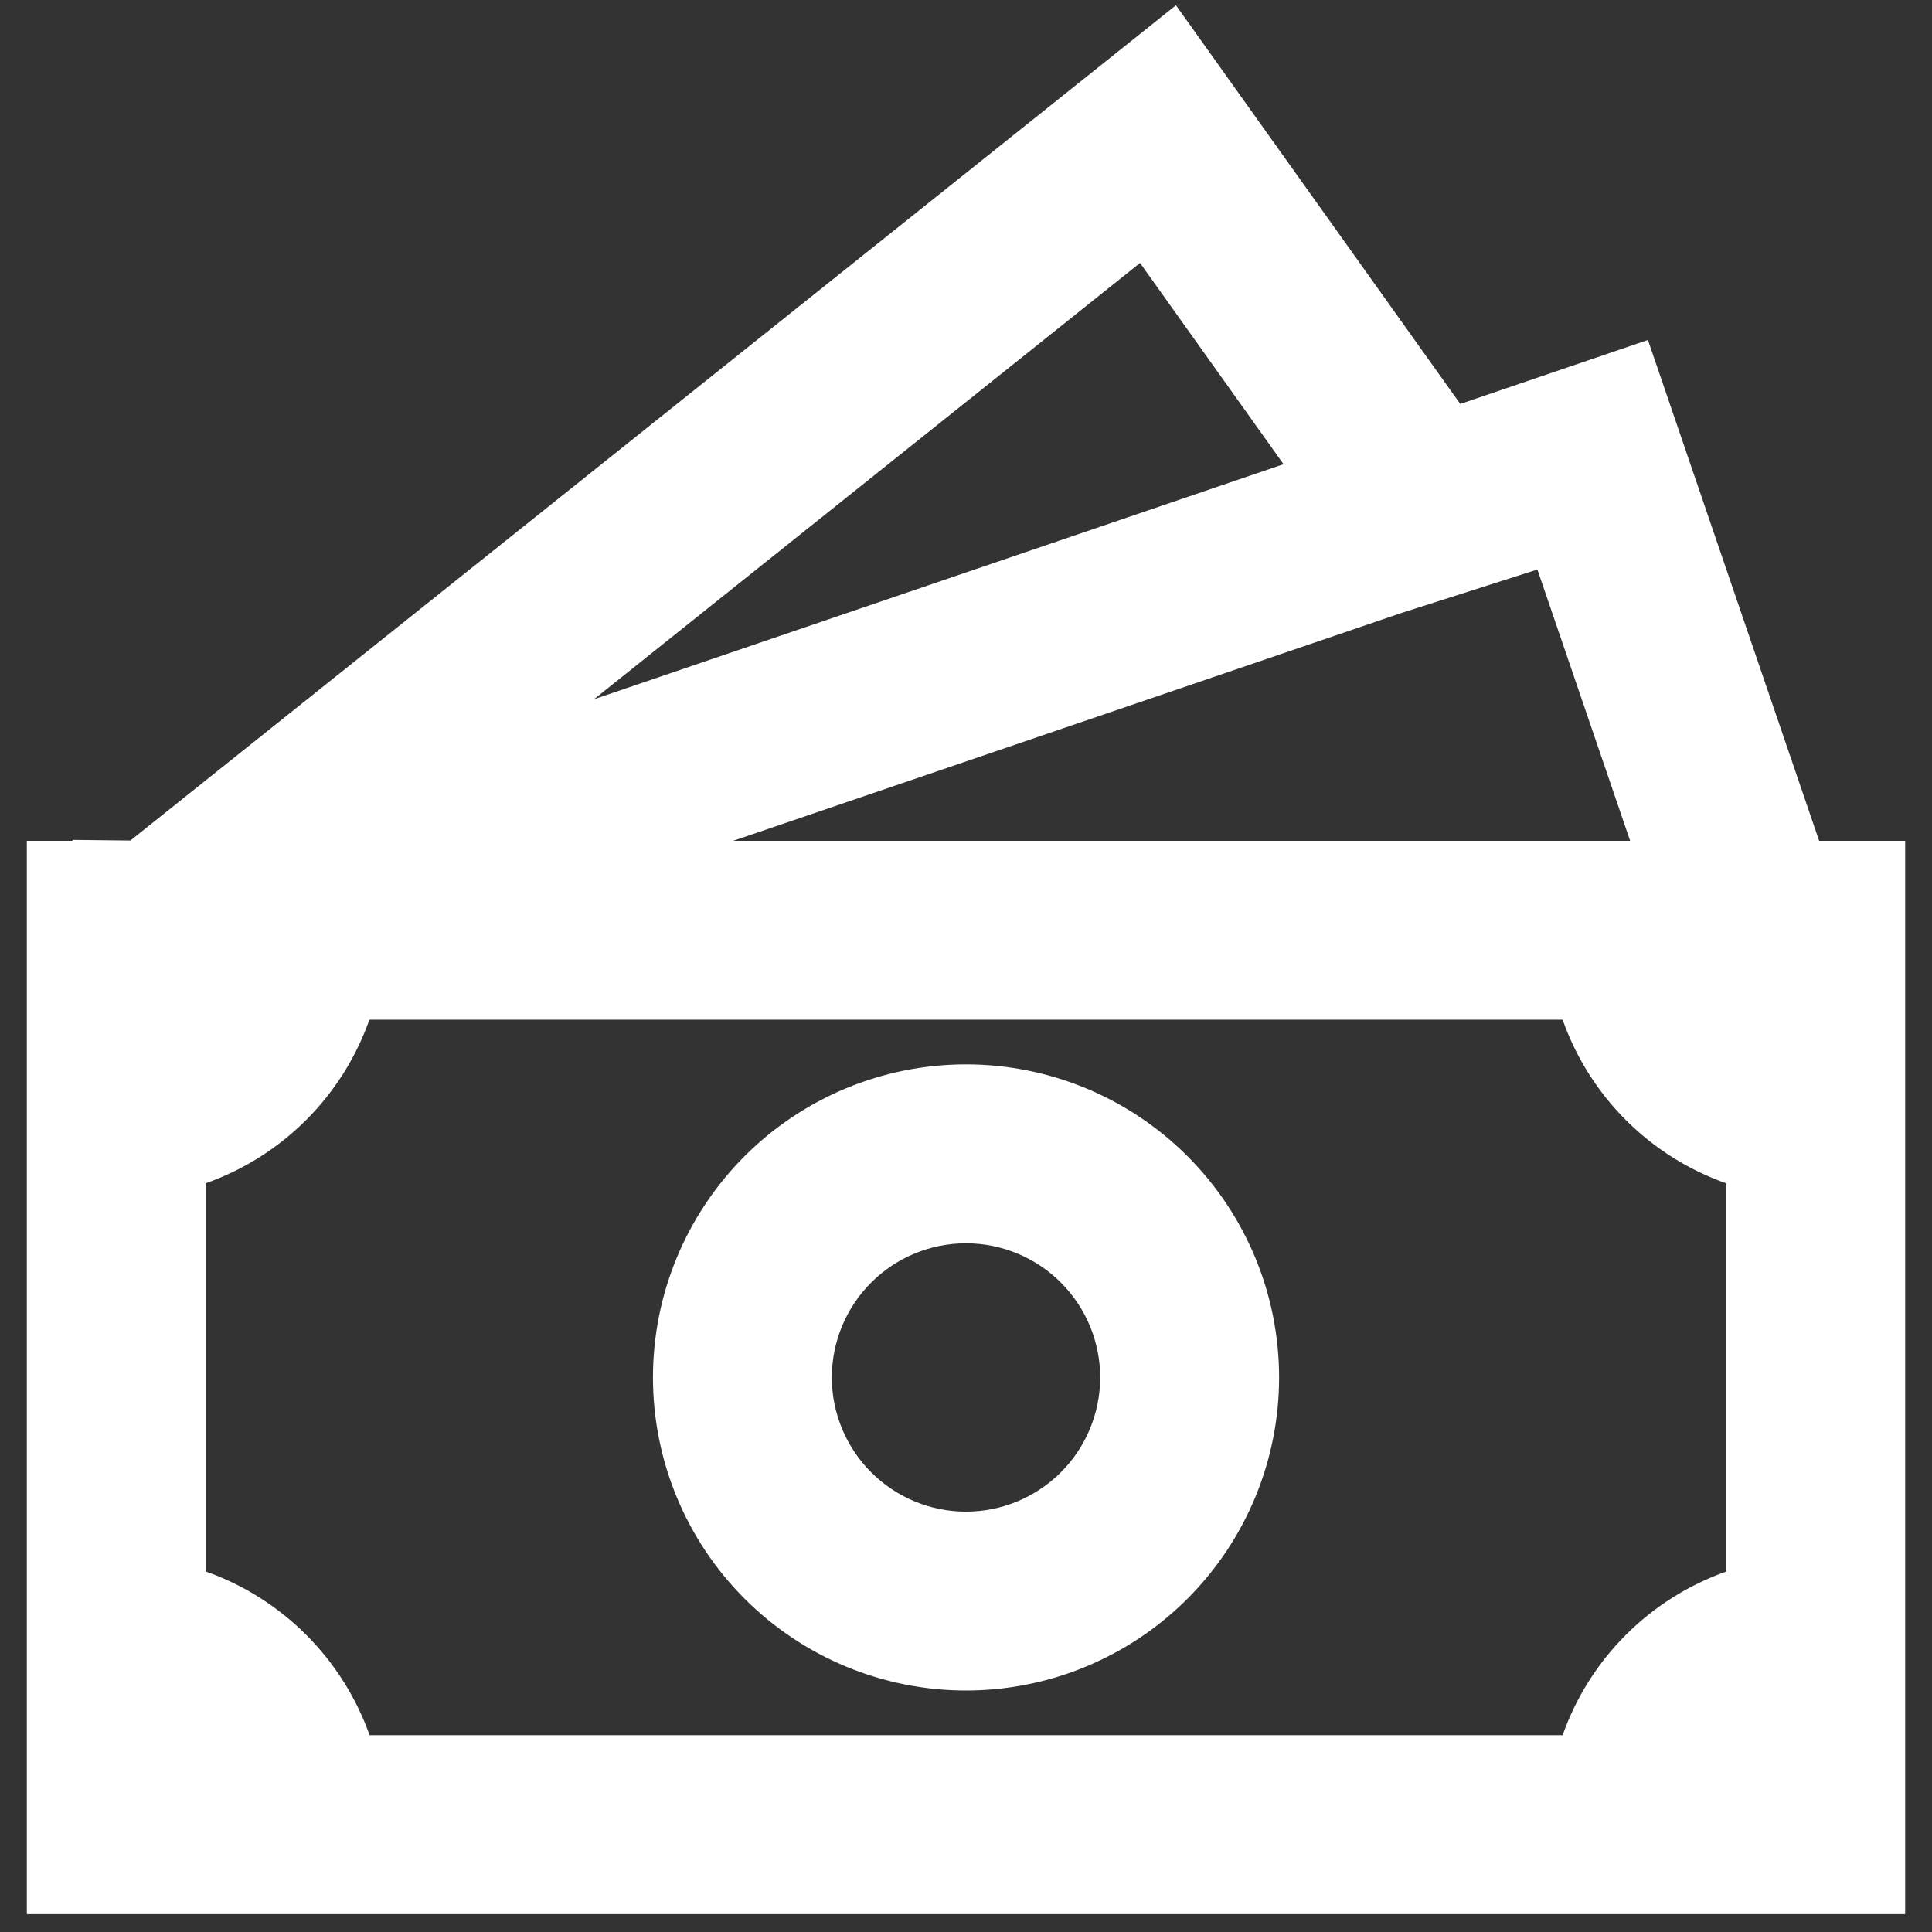
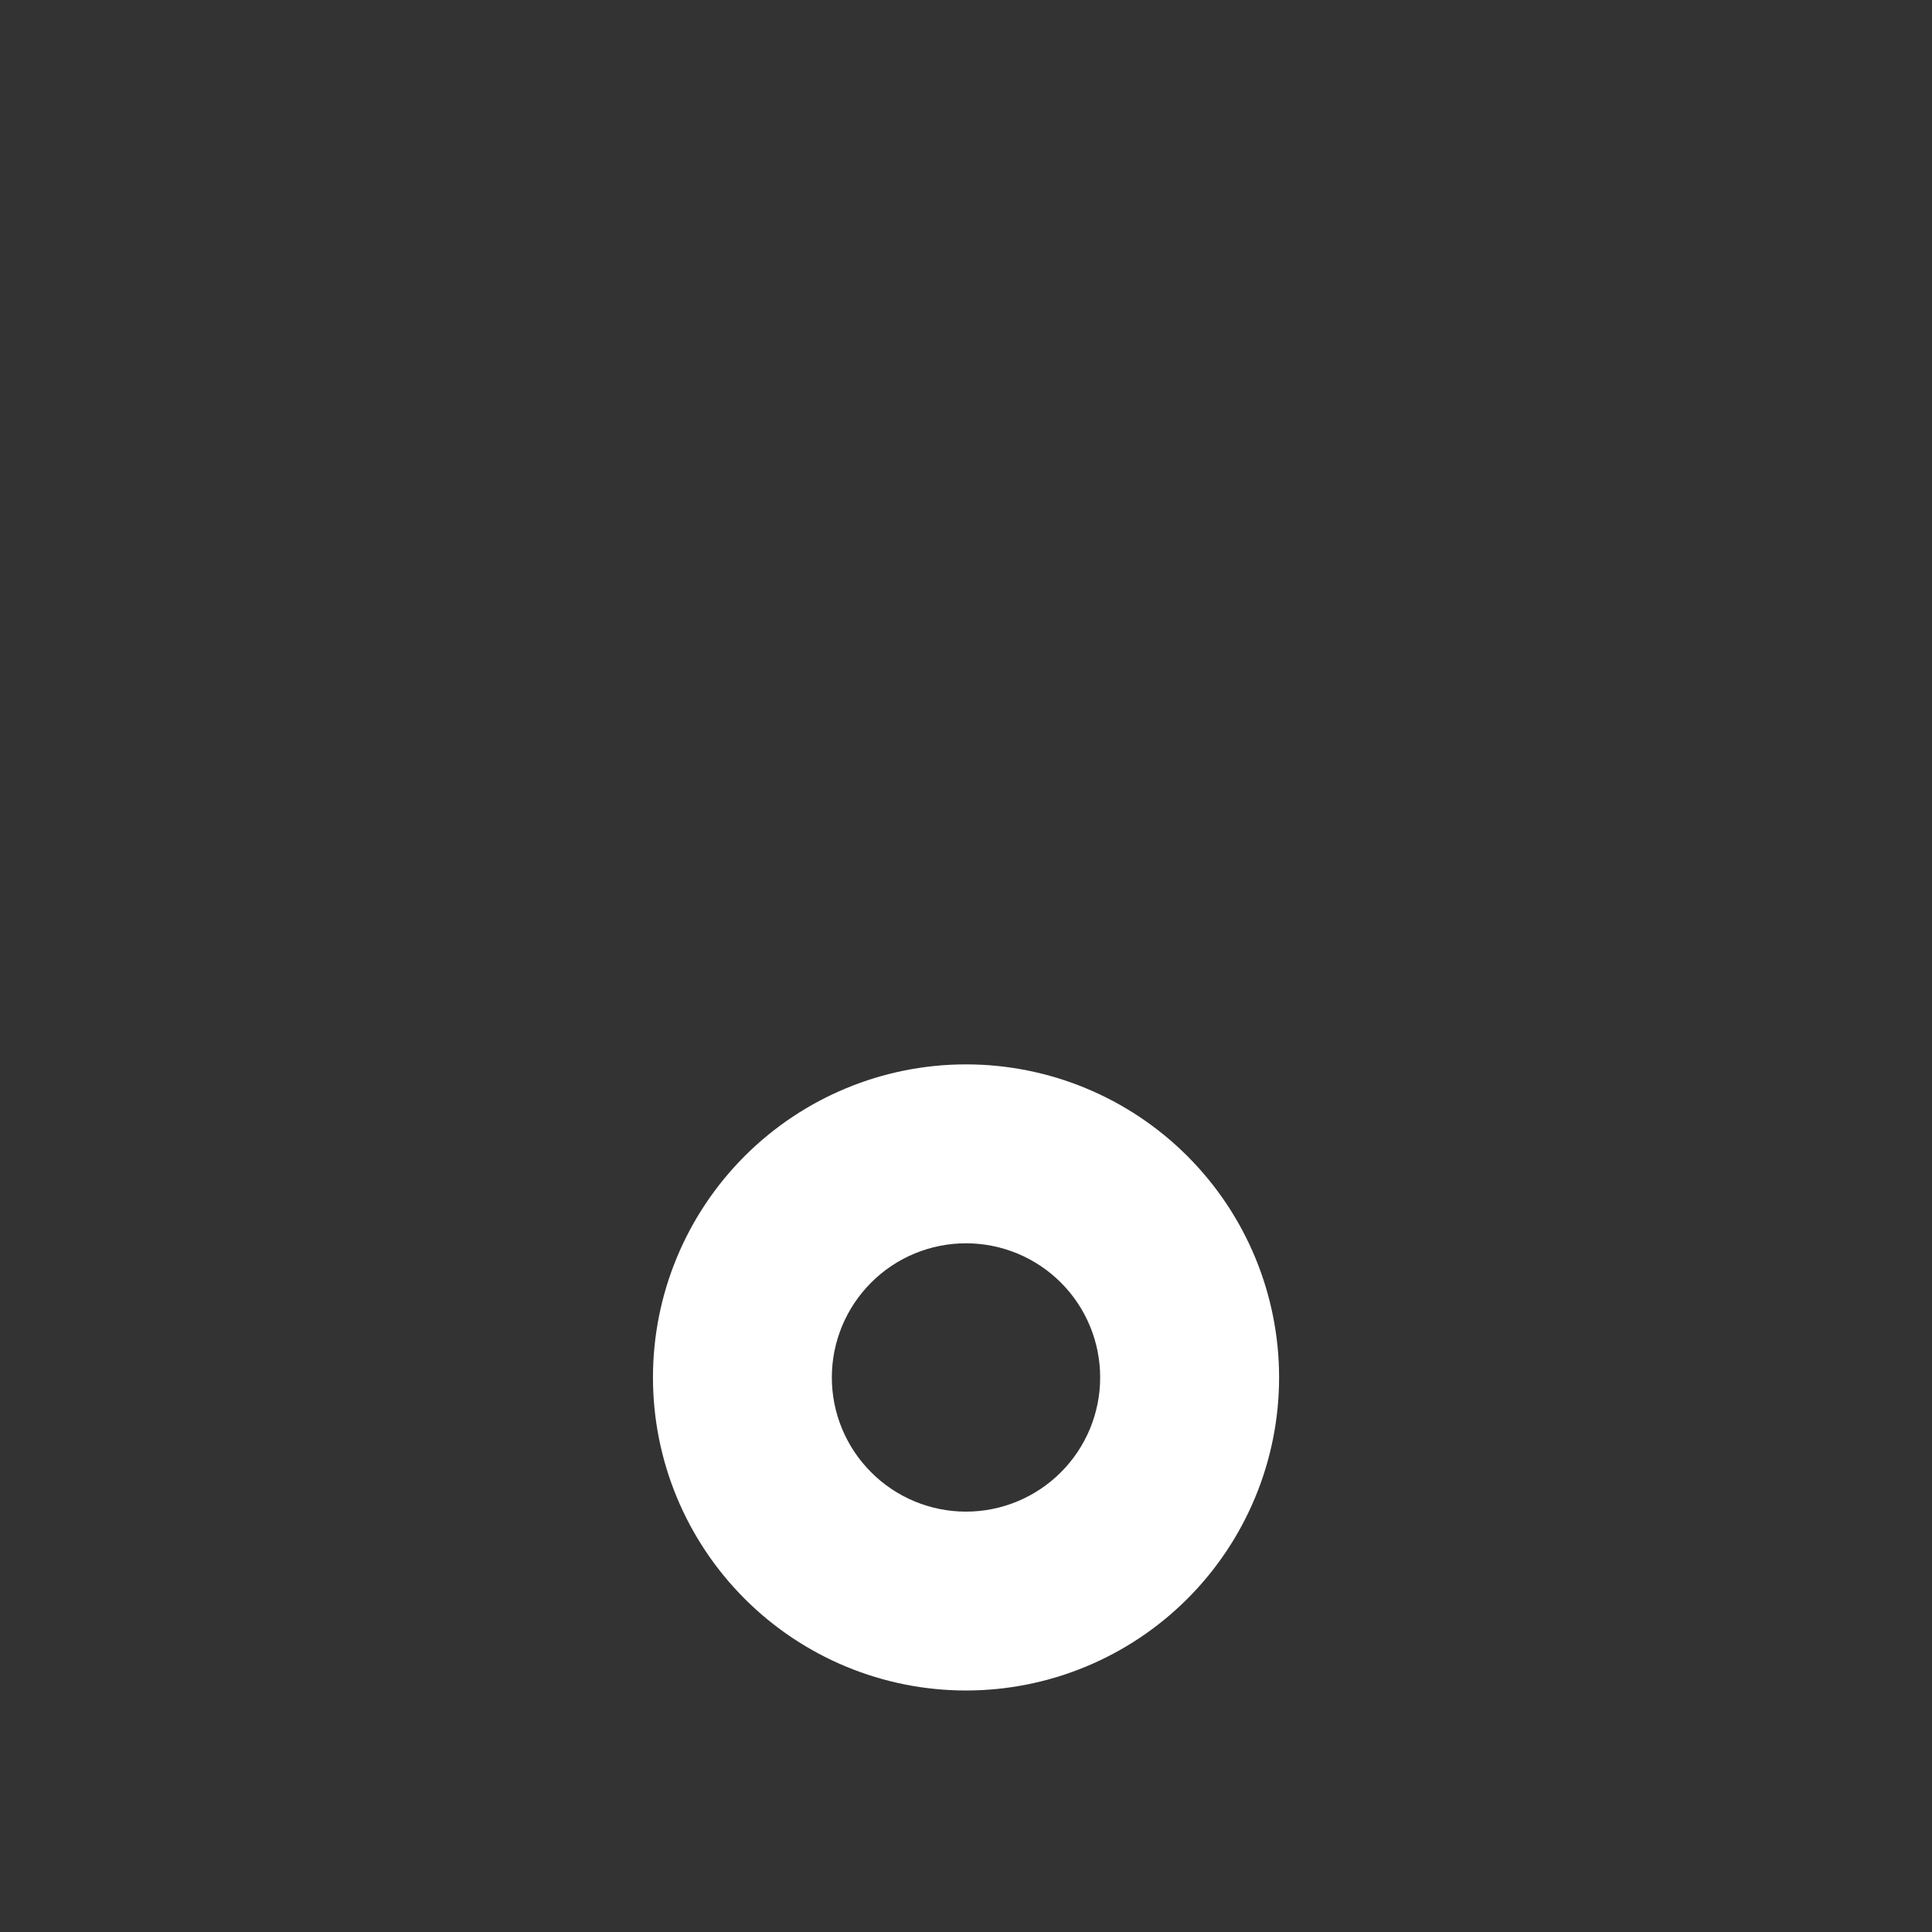
<svg xmlns="http://www.w3.org/2000/svg" width="36" height="36" viewBox="0 0 36 36" fill="none">
  <rect x="0" y="0" width="36" height="36" fill="#333333" stroke="none" />
  <path d="M18 19.833C16.453 19.833 14.97 20.448 13.876 21.542C12.782 22.636 12.167 24.119 12.167 25.667C12.167 27.214 12.782 28.697 13.876 29.791C14.97 30.885 16.453 31.5 18 31.5C19.547 31.5 21.031 30.885 22.125 29.791C23.219 28.697 23.834 27.214 23.834 25.667C23.834 24.119 23.219 22.636 22.125 21.542C21.031 20.448 19.547 19.833 18 19.833ZM15.5 25.667C15.5 25.003 15.764 24.368 16.233 23.899C16.701 23.43 17.337 23.167 18 23.167C18.663 23.167 19.299 23.43 19.768 23.899C20.237 24.368 20.5 25.003 20.5 25.667C20.5 26.33 20.237 26.965 19.768 27.434C19.299 27.903 18.663 28.167 18 28.167C17.337 28.167 16.701 27.903 16.233 27.434C15.764 26.965 15.5 26.33 15.5 25.667Z" fill="white" />
-   <path d="M27.21 7.527L21.912 0.098L2.43 15.662L1.35 15.65V15.667H0.5V35.667H35.5V15.667H33.897L30.707 6.335L27.21 7.527ZM30.375 15.667H13.662L26.11 11.423L28.647 10.612L30.375 15.667ZM23.917 8.65L11.067 13.03L21.243 4.9L23.917 8.65ZM3.833 29.282V22.048C4.537 21.8 5.176 21.397 5.704 20.87C6.232 20.342 6.635 19.703 6.883 19H29.117C29.365 19.704 29.768 20.343 30.296 20.871C30.824 21.399 31.463 21.802 32.167 22.05V29.283C31.463 29.532 30.824 29.935 30.296 30.463C29.768 30.99 29.365 31.63 29.117 32.333H6.887C6.637 31.63 6.233 30.99 5.705 30.462C5.177 29.934 4.537 29.531 3.833 29.282Z" fill="white" />
</svg>